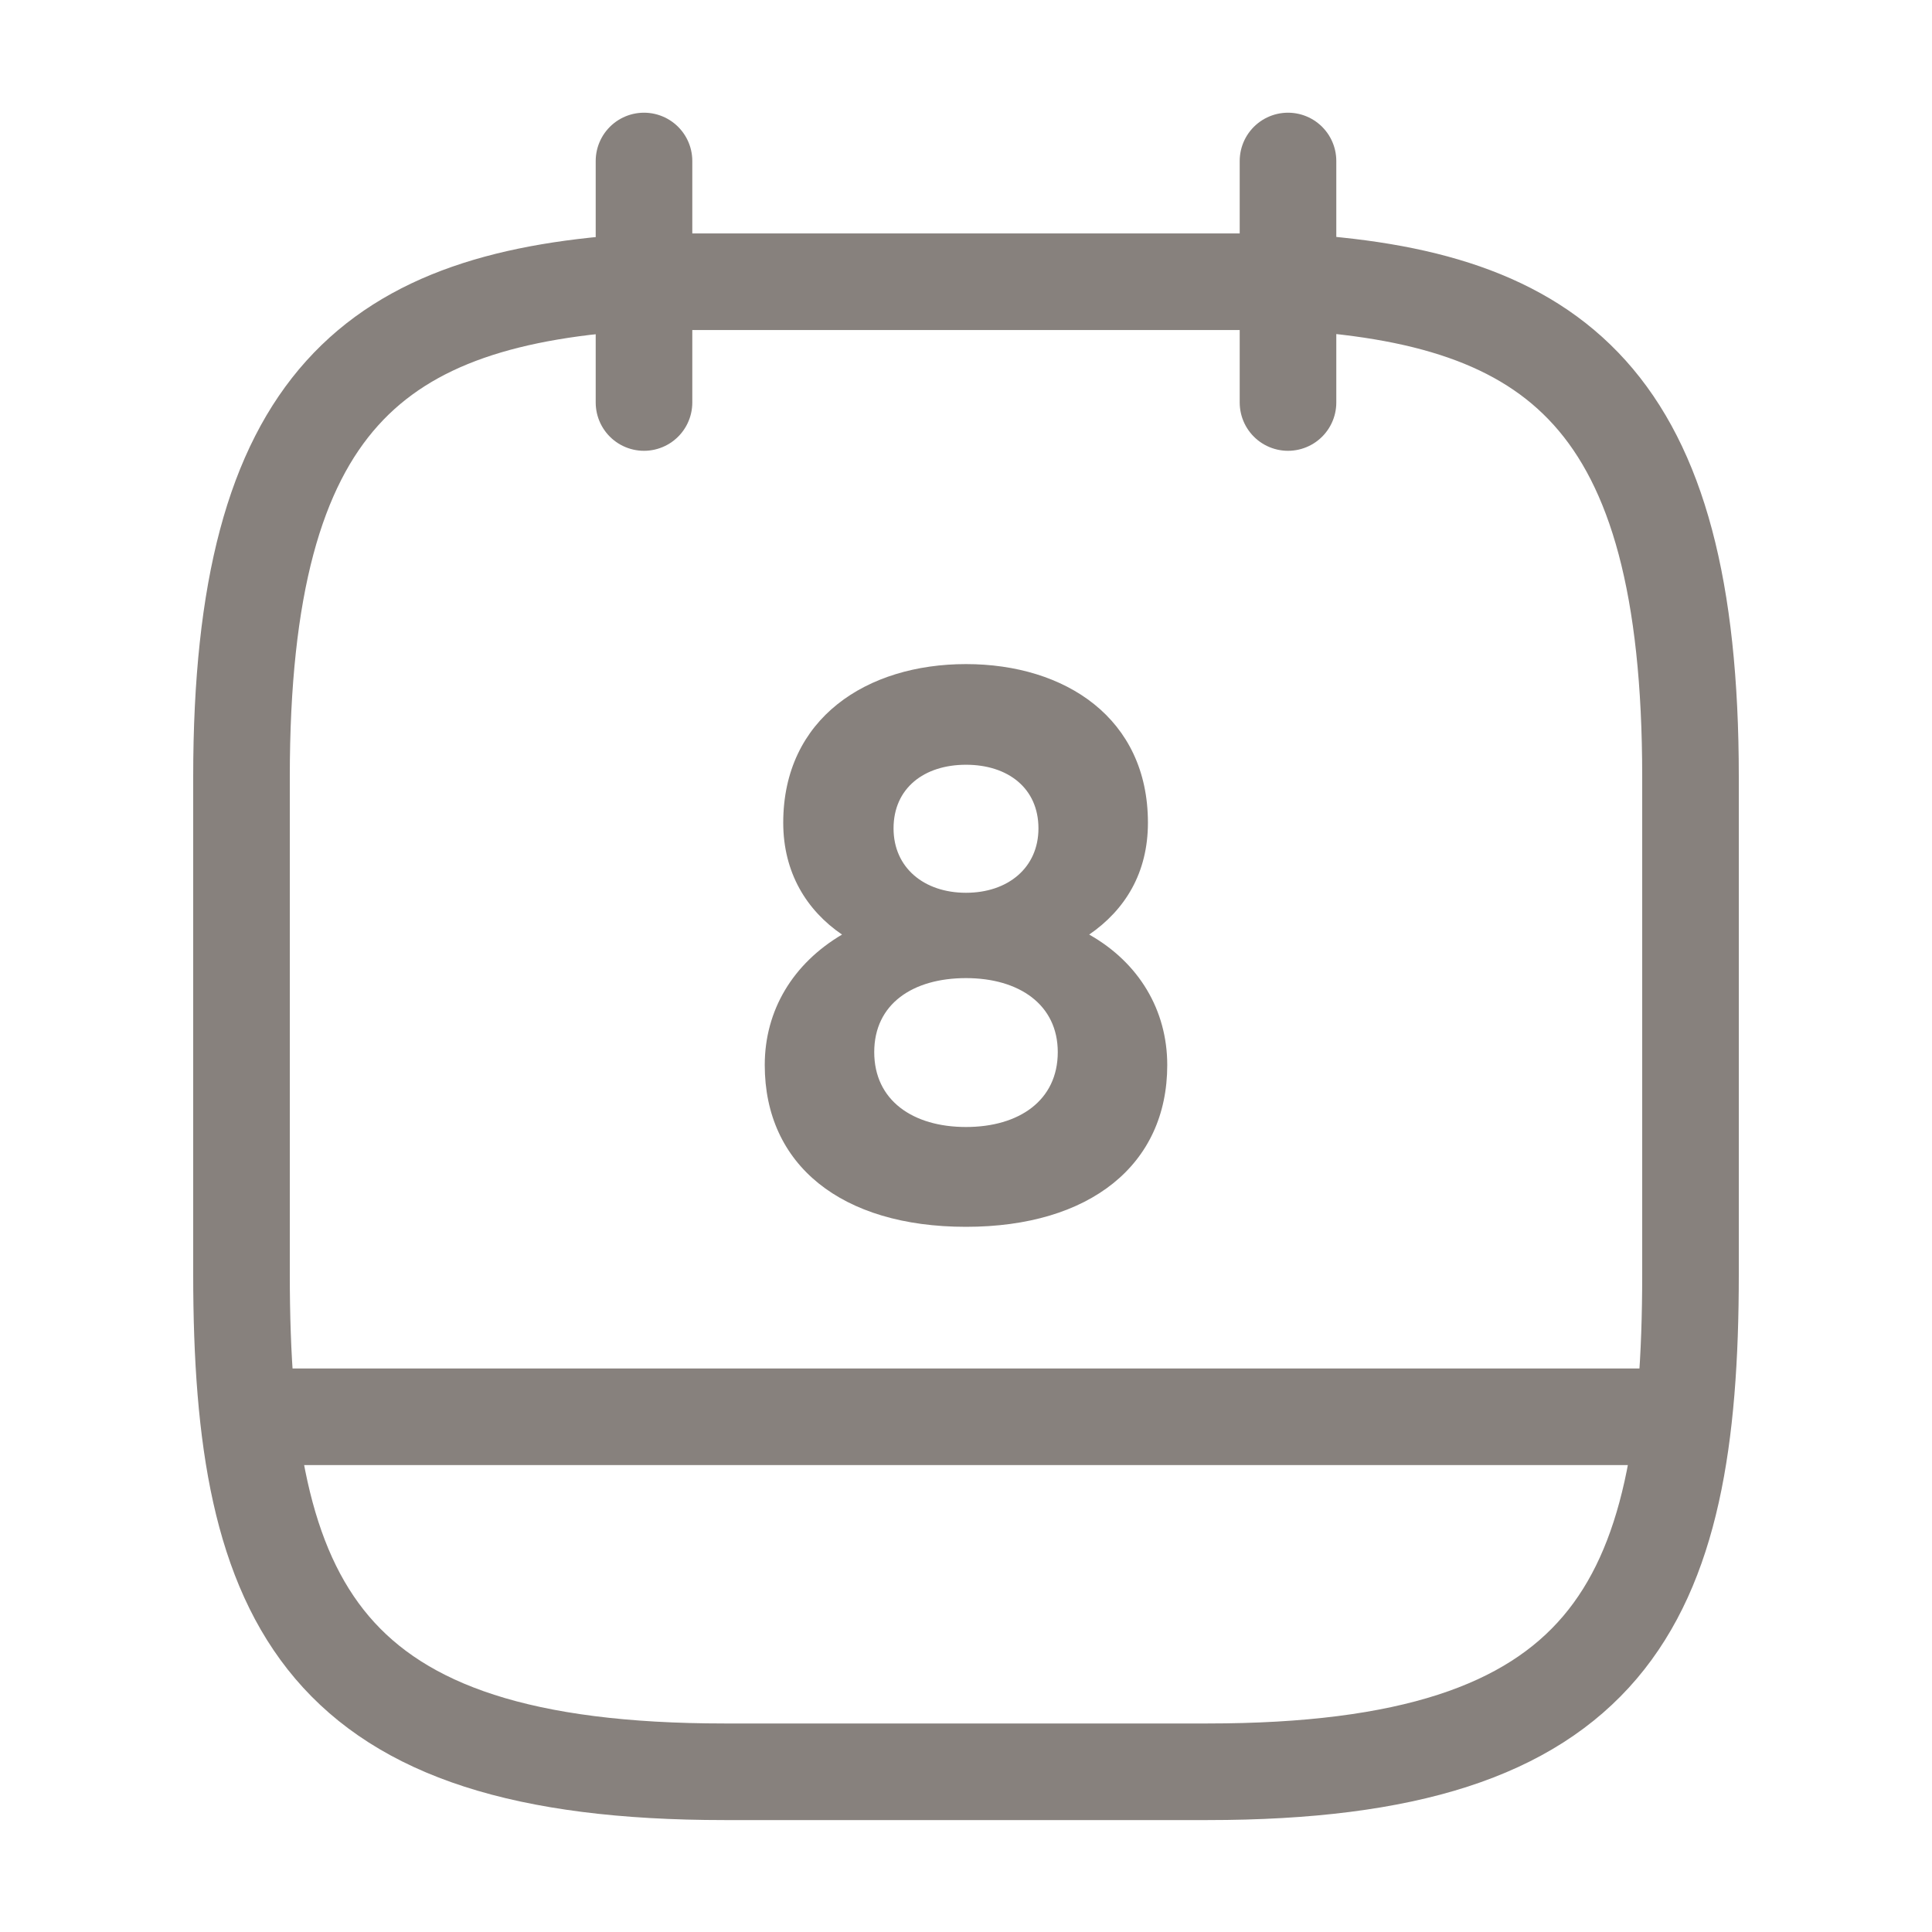
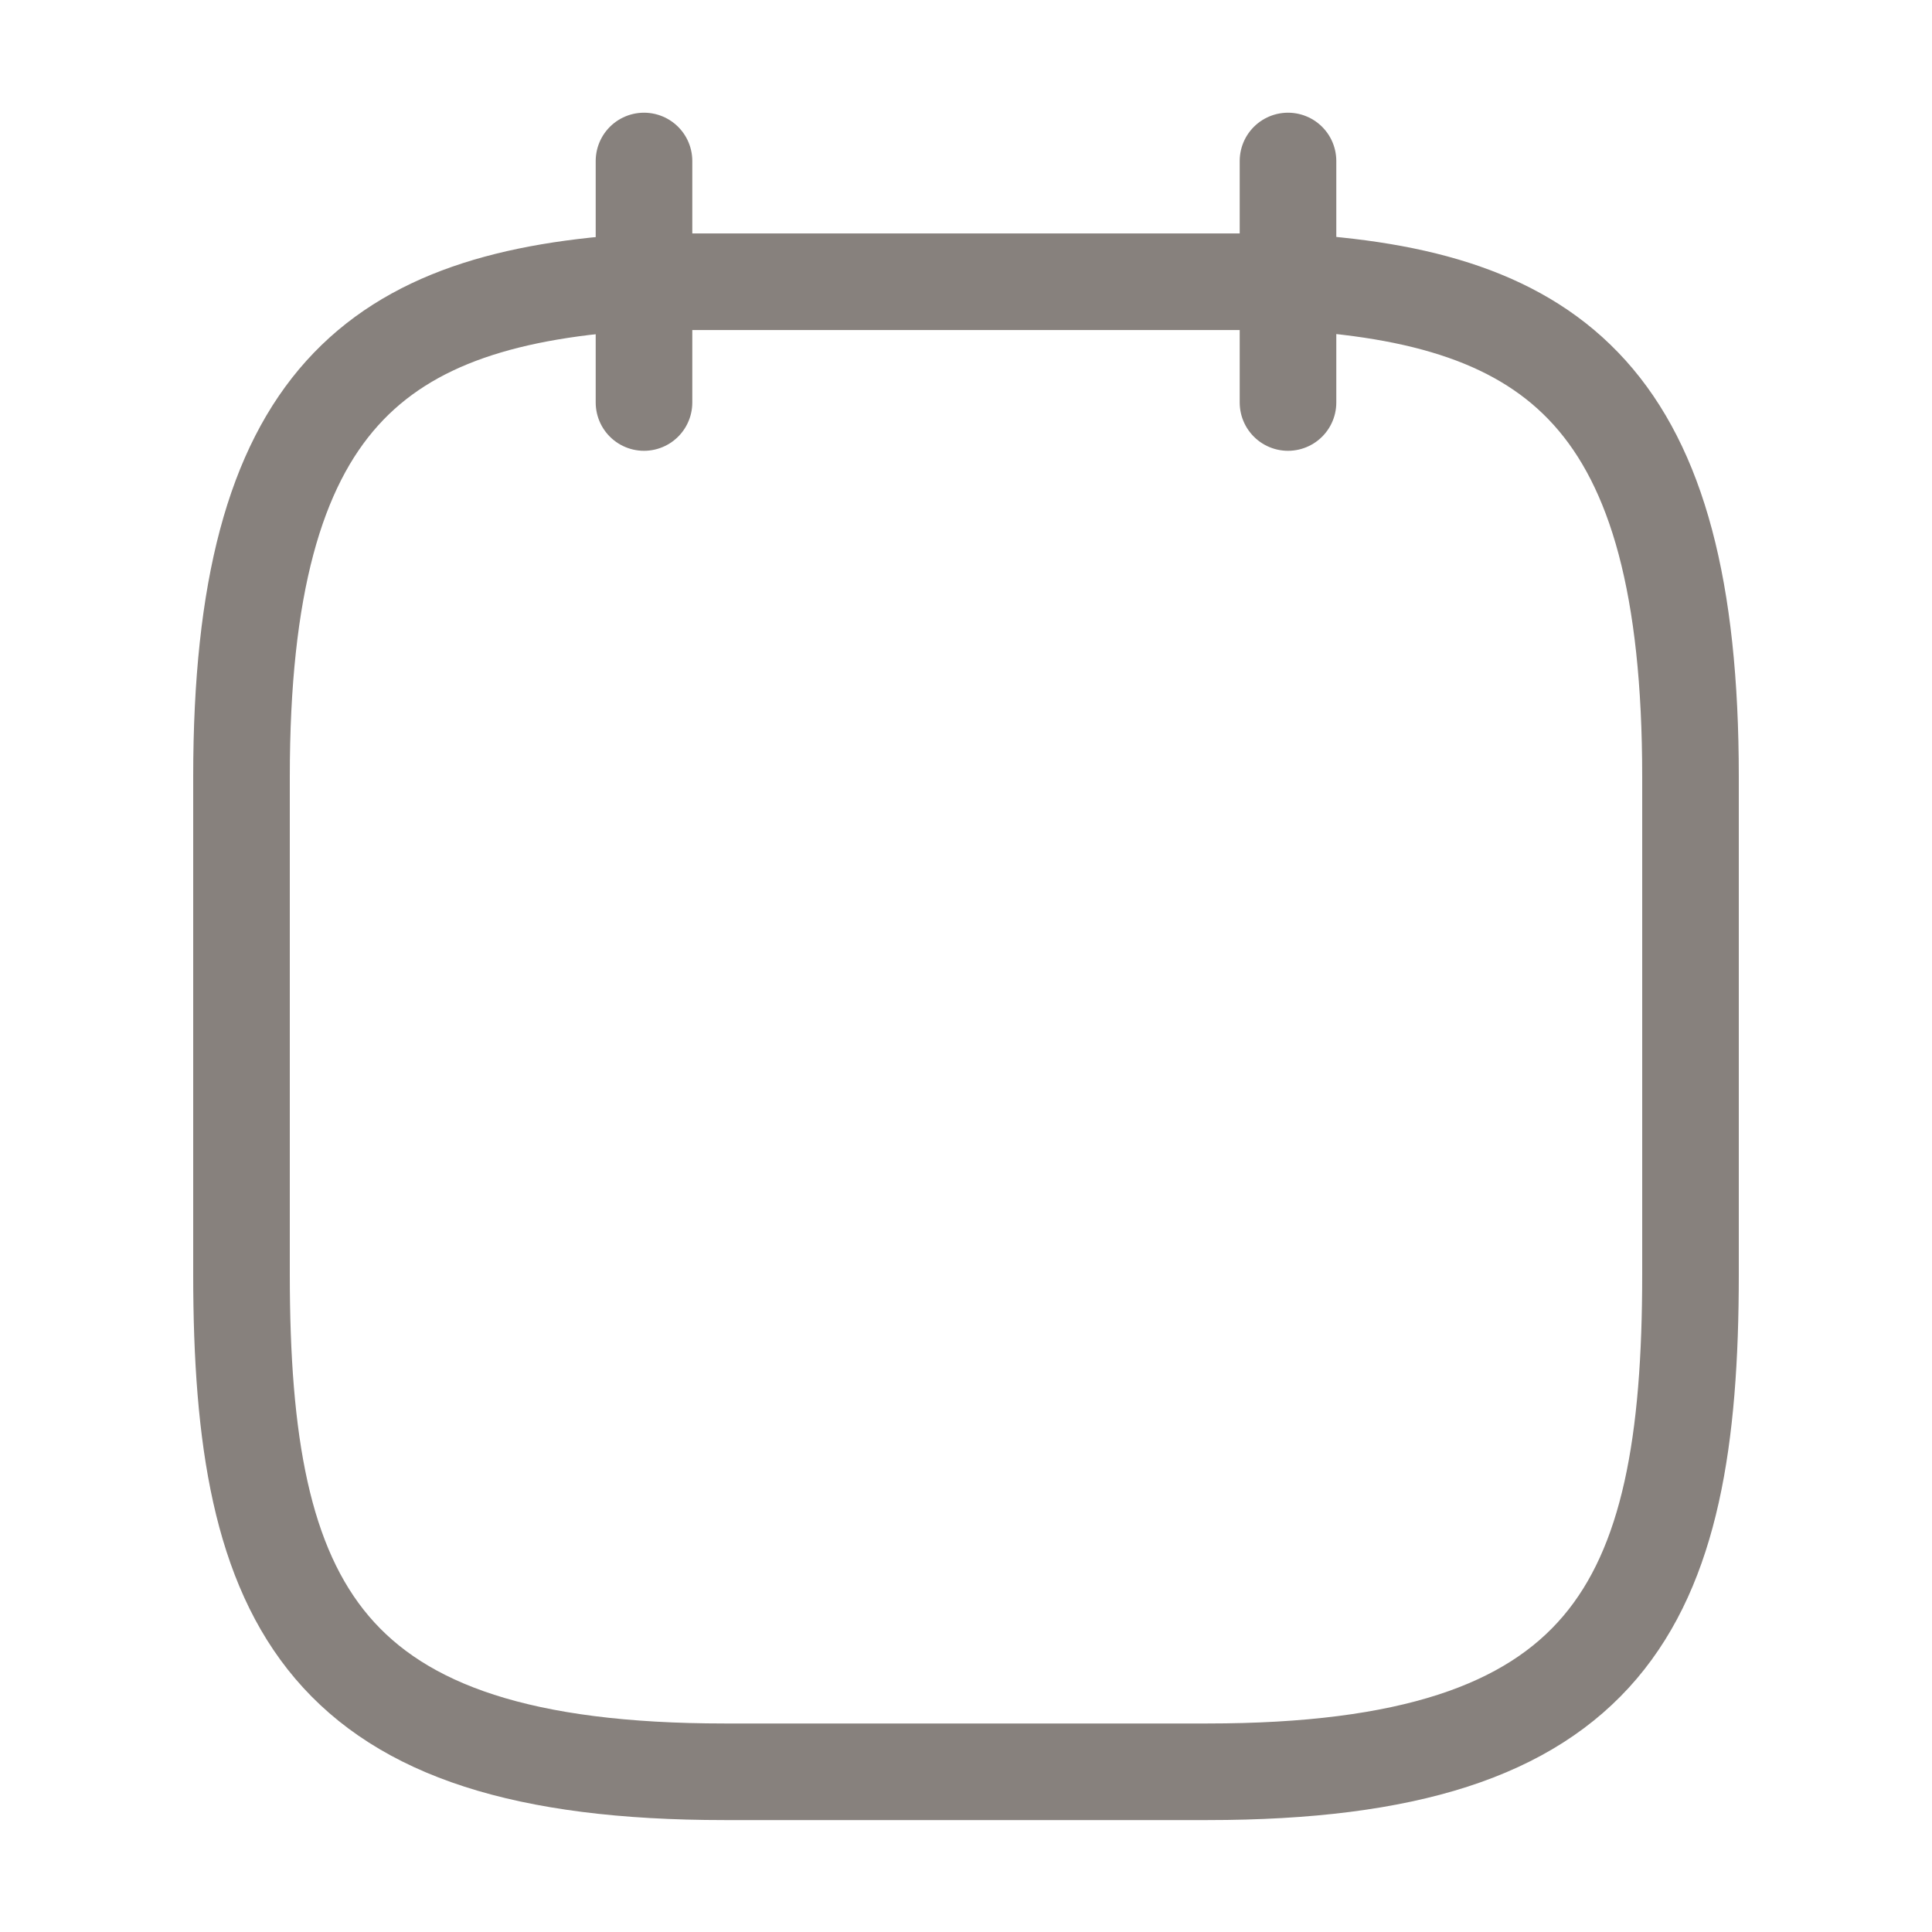
<svg xmlns="http://www.w3.org/2000/svg" width="30" height="30" viewBox="0 0 30 30" fill="none">
  <path d="M10 2.5V6.25" stroke="#87817D" stroke-width="1.5" stroke-miterlimit="10" stroke-linecap="round" stroke-linejoin="round" />
  <path d="M20 2.5V6.25" stroke="#87817D" stroke-width="1.5" stroke-miterlimit="10" stroke-linecap="round" stroke-linejoin="round" />
  <path d="M20 4.375C24.163 4.6 26.25 6.188 26.25 12.062V19.788C26.25 24.938 25 27.512 18.75 27.512H11.25C5 27.512 3.75 24.938 3.75 19.788V12.062C3.75 6.188 5.838 4.612 10 4.375H20Z" stroke="#87817D" stroke-width="1.5" stroke-miterlimit="10" stroke-linecap="round" stroke-linejoin="round" />
-   <path d="M25.938 22H4.062" stroke="#87817D" stroke-width="1.5" stroke-miterlimit="10" stroke-linecap="round" stroke-linejoin="round" />
-   <path d="M15 10.312C13.463 10.312 12.162 11.15 12.162 12.775C12.162 13.55 12.525 14.137 13.075 14.512C12.312 14.963 11.875 15.688 11.875 16.538C11.875 18.087 13.062 19.05 15 19.05C16.925 19.05 18.125 18.087 18.125 16.538C18.125 15.688 17.688 14.95 16.913 14.512C17.475 14.125 17.825 13.55 17.825 12.775C17.825 11.15 16.538 10.312 15 10.312ZM15 13.863C14.35 13.863 13.875 13.475 13.875 12.863C13.875 12.238 14.35 11.875 15 11.875C15.65 11.875 16.125 12.238 16.125 12.863C16.125 13.475 15.65 13.863 15 13.863ZM15 17.5C14.175 17.5 13.575 17.087 13.575 16.337C13.575 15.588 14.175 15.188 15 15.188C15.825 15.188 16.425 15.6 16.425 16.337C16.425 17.087 15.825 17.5 15 17.5Z" fill="#87817D" />
</svg>